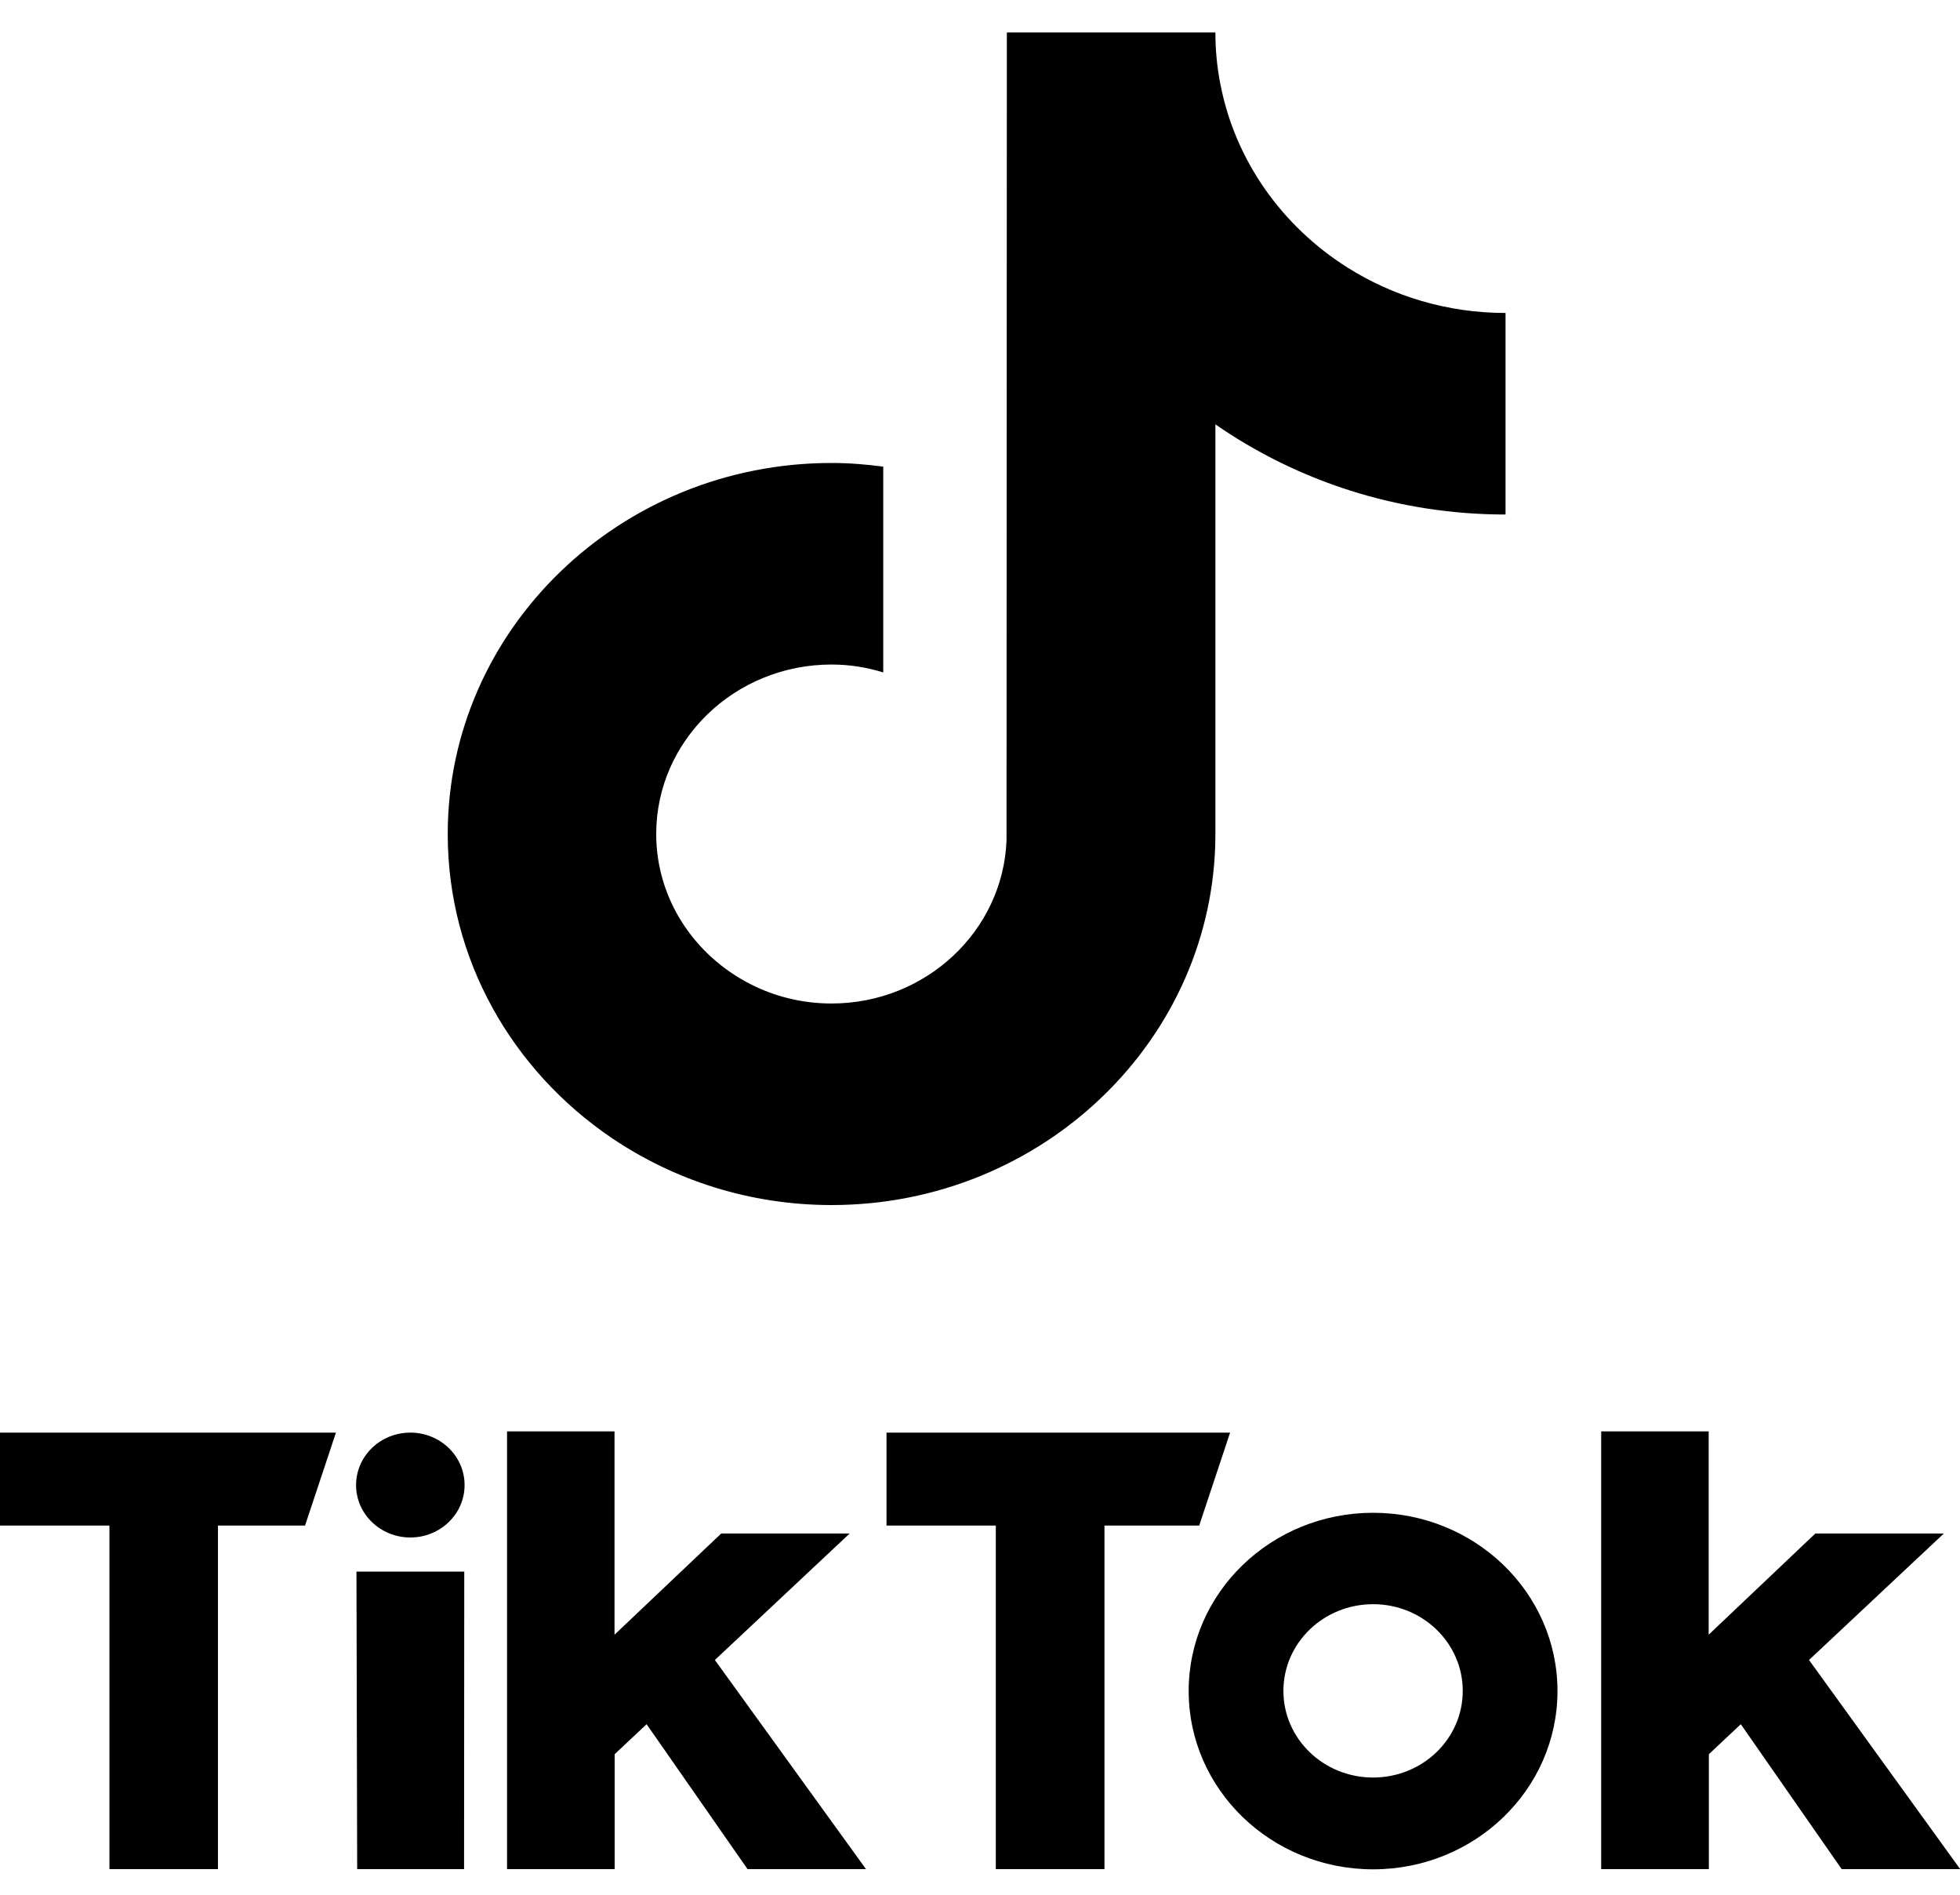
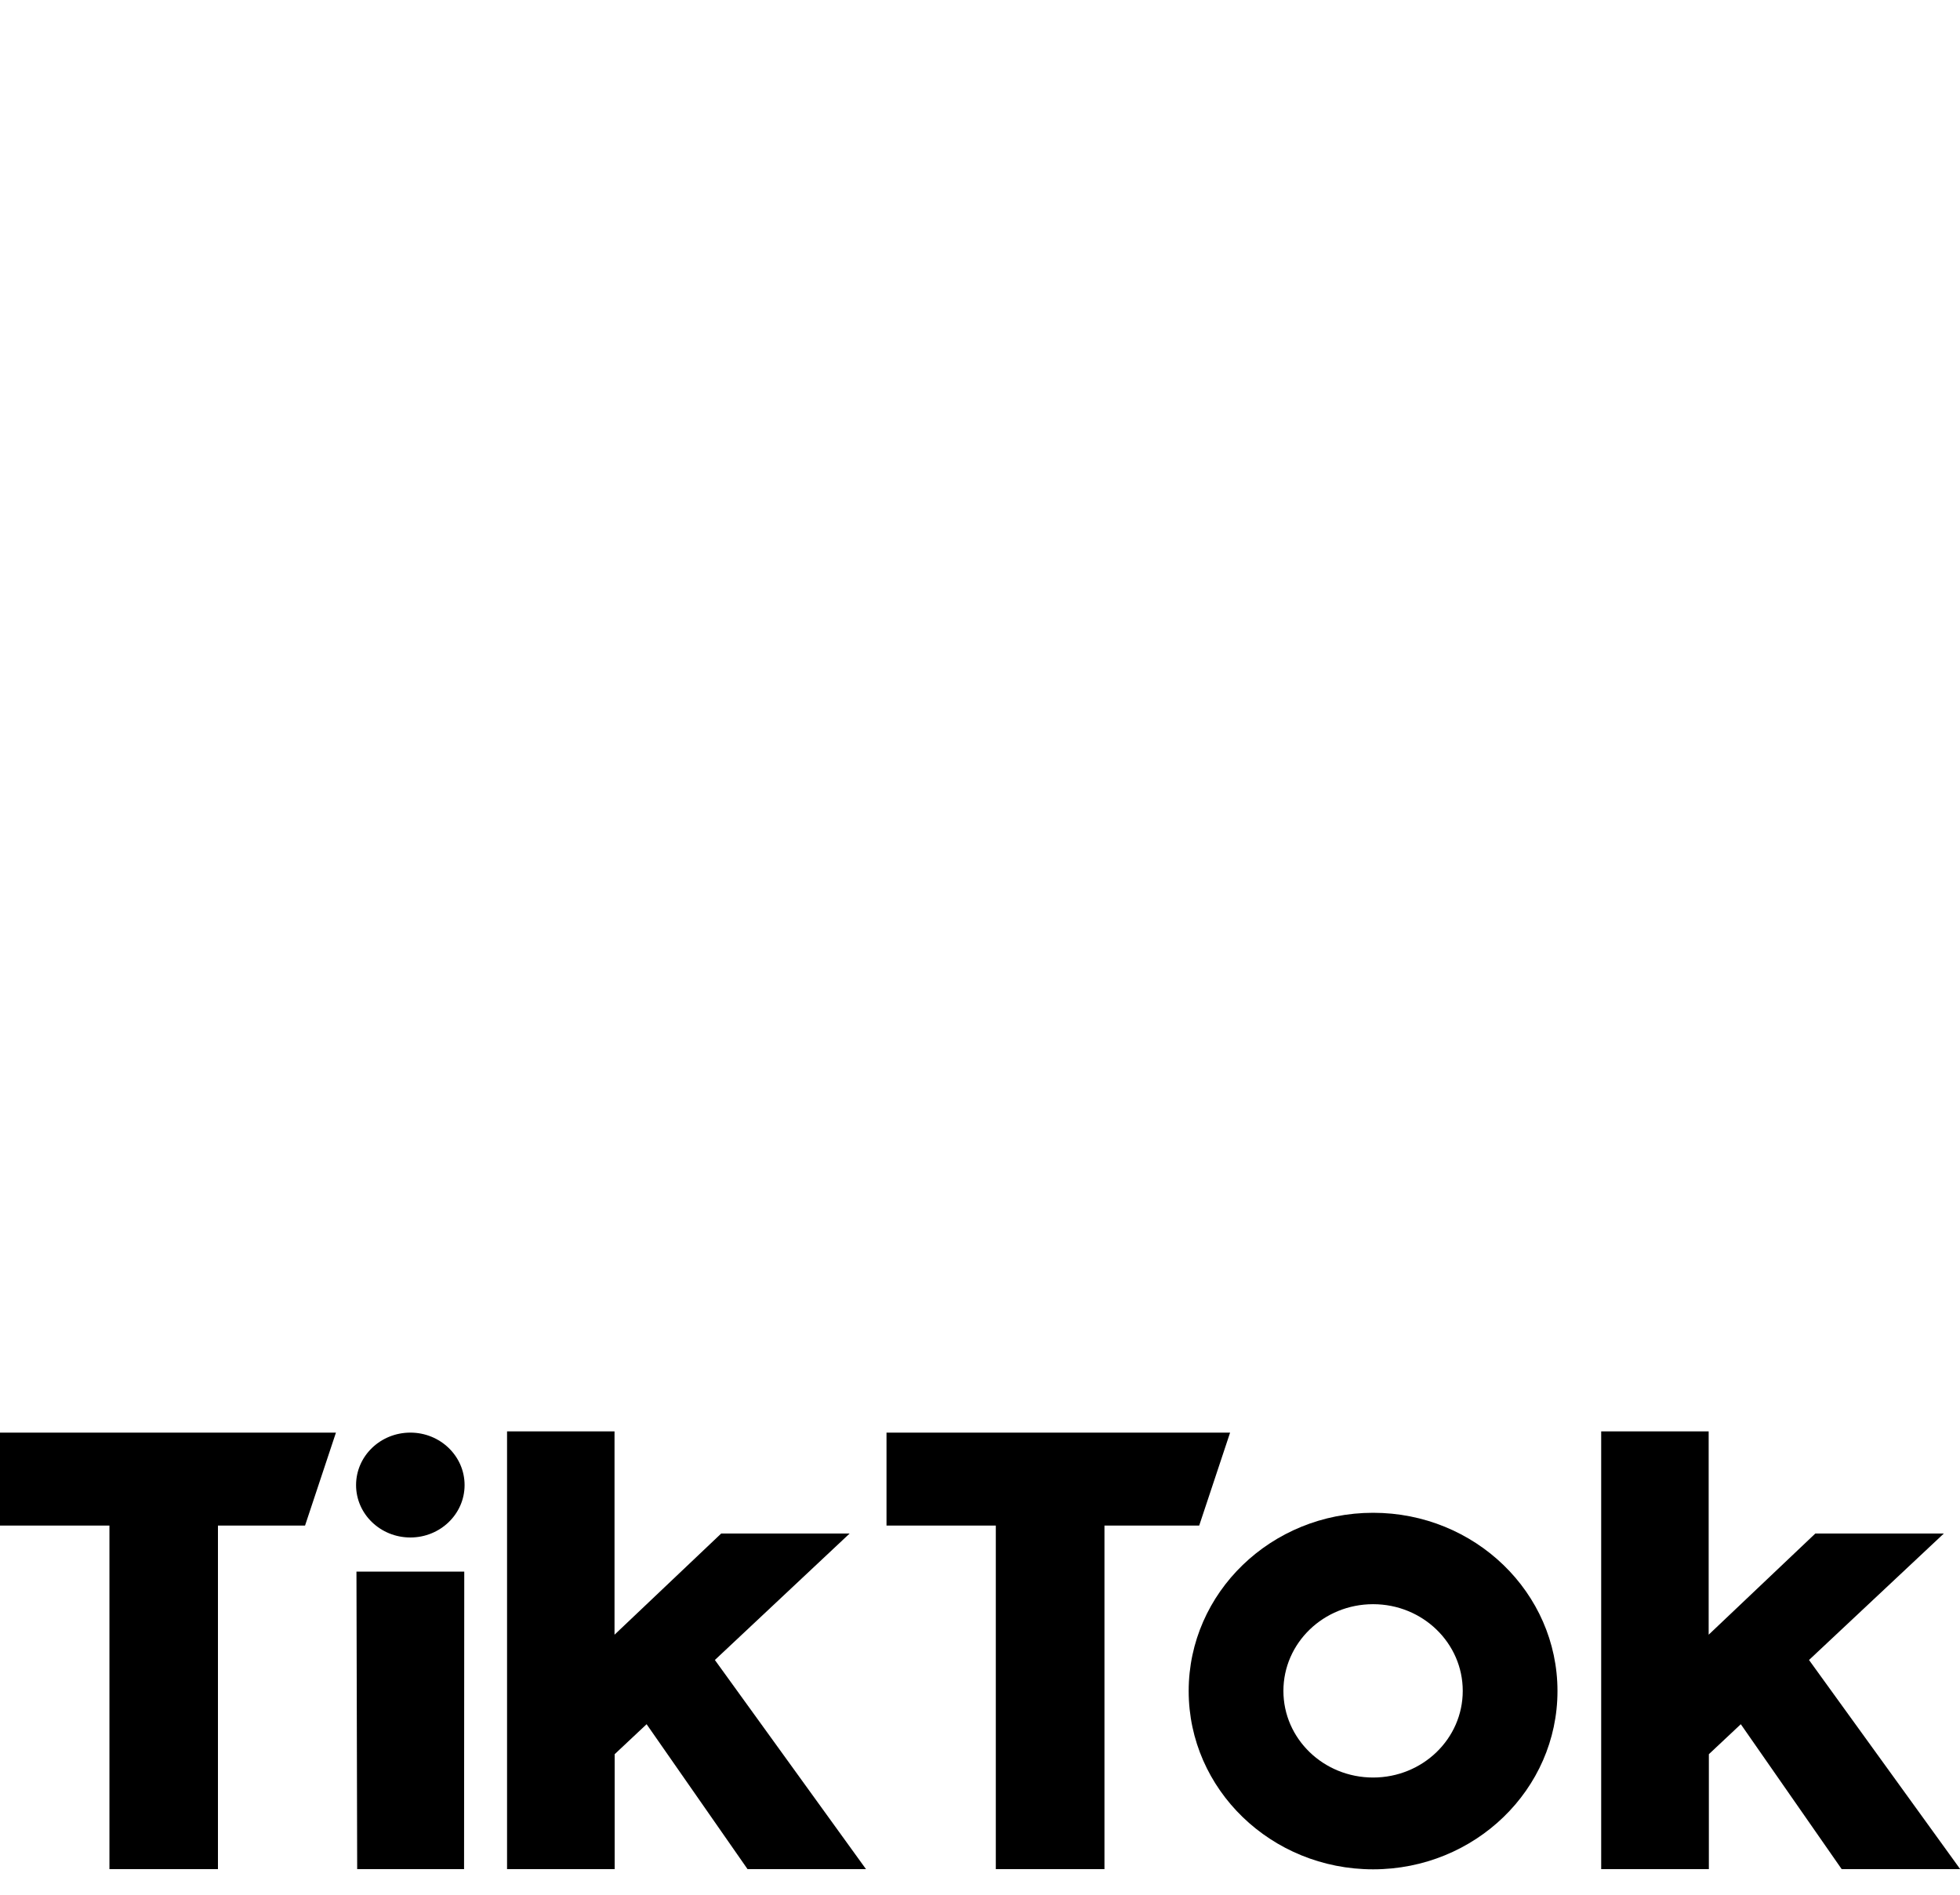
<svg xmlns="http://www.w3.org/2000/svg" width="30" height="29" viewBox="0 0 30 29" fill="none">
  <g clip-path="url(#clip0_445_97)">
-     <path d="M20.625 4.095C19.625 3.464 18.903 2.457 18.678 1.281C18.628 1.026 18.603 0.765 18.603 0.497H15.411L15.406 12.862C15.353 14.247 14.172 15.359 12.728 15.359C12.278 15.359 11.856 15.252 11.483 15.061C10.631 14.626 10.044 13.761 10.044 12.765C10.044 11.334 11.247 10.171 12.728 10.171C13.003 10.171 13.269 10.214 13.519 10.292V7.142C13.261 7.108 12.997 7.086 12.728 7.086C9.489 7.086 6.853 9.634 6.853 12.765C6.853 14.688 7.844 16.387 9.361 17.416C10.317 18.063 11.475 18.444 12.728 18.444C15.967 18.444 18.603 15.896 18.603 12.765V6.495C19.856 7.363 21.389 7.875 23.044 7.875V4.79C22.153 4.79 21.322 4.535 20.625 4.095Z" fill="black" />
    <path d="M0 21.927H5.142L4.669 23.35H3.336V28.608H1.675V23.35H0V21.929V21.927Z" fill="black" />
    <path d="M13.567 21.927H18.828L18.355 23.35H16.905V28.608H15.242V23.35H13.569V21.929L13.567 21.927Z" fill="black" />
    <path d="M5.456 24.054H7.106L7.103 28.608H5.467L5.456 24.054Z" fill="black" />
    <path d="M7.758 21.908H9.406V25.02L11.039 23.471H13.005L10.942 25.407L13.255 28.608H11.442L9.897 26.39L9.408 26.849V28.608H7.761V21.908H7.758Z" fill="black" />
    <path d="M24.506 21.908H26.153V25.02L27.786 23.471H29.753L27.689 25.407L30.003 28.608H28.189L26.645 26.39L26.156 26.849V28.608H24.508V21.908H24.506Z" fill="black" />
    <path d="M6.281 23.532C6.739 23.532 7.111 23.173 7.111 22.73C7.111 22.286 6.739 21.927 6.281 21.927C5.822 21.927 5.45 22.286 5.45 22.73C5.45 23.173 5.822 23.532 6.281 23.532Z" fill="black" />
    <path d="M21.017 23.154C19.458 23.154 18.194 24.376 18.194 25.882C18.194 27.389 19.458 28.611 21.017 28.611C22.575 28.611 23.839 27.389 23.839 25.882C23.839 24.376 22.575 23.154 21.017 23.154ZM21.017 27.206C20.258 27.206 19.644 26.613 19.644 25.88C19.644 25.147 20.258 24.553 21.017 24.553C21.775 24.553 22.389 25.147 22.389 25.88C22.389 26.613 21.775 27.206 21.017 27.206Z" fill="black" />
  </g>
  <defs>
    <clipPath id="clip0_445_97">
      <rect width="30" height="29" fill="white" />
    </clipPath>
  </defs>
</svg>